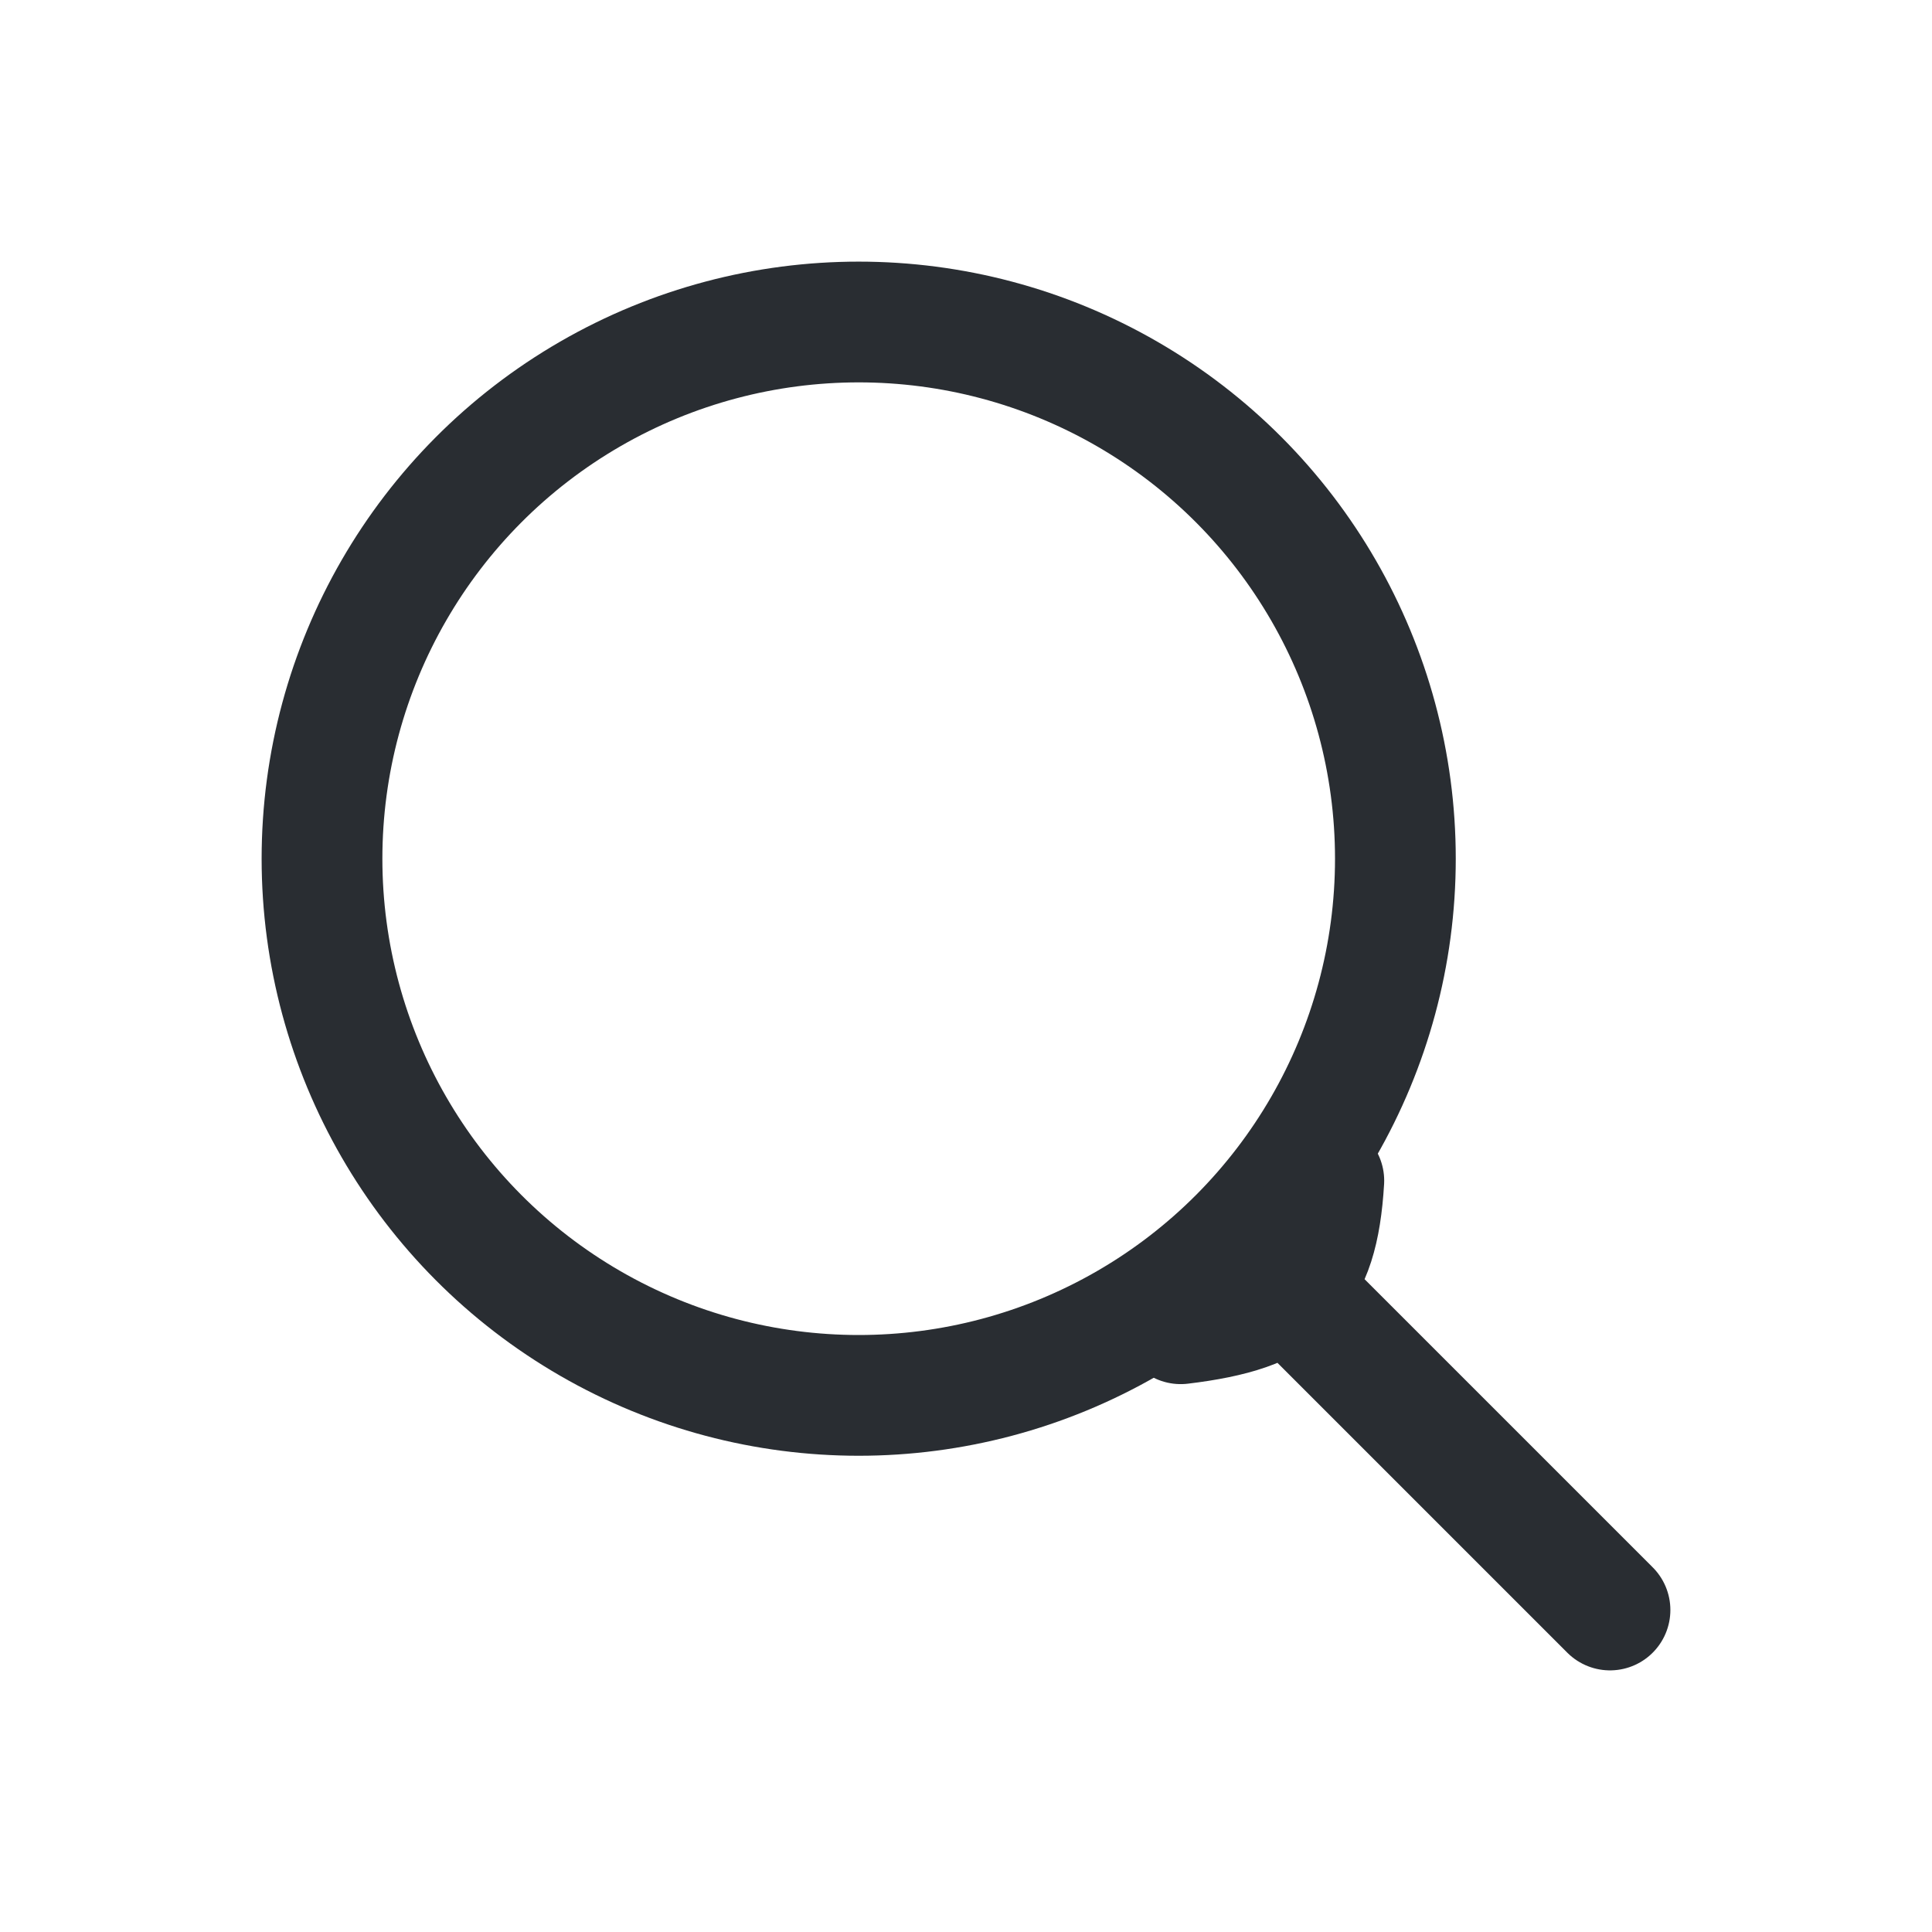
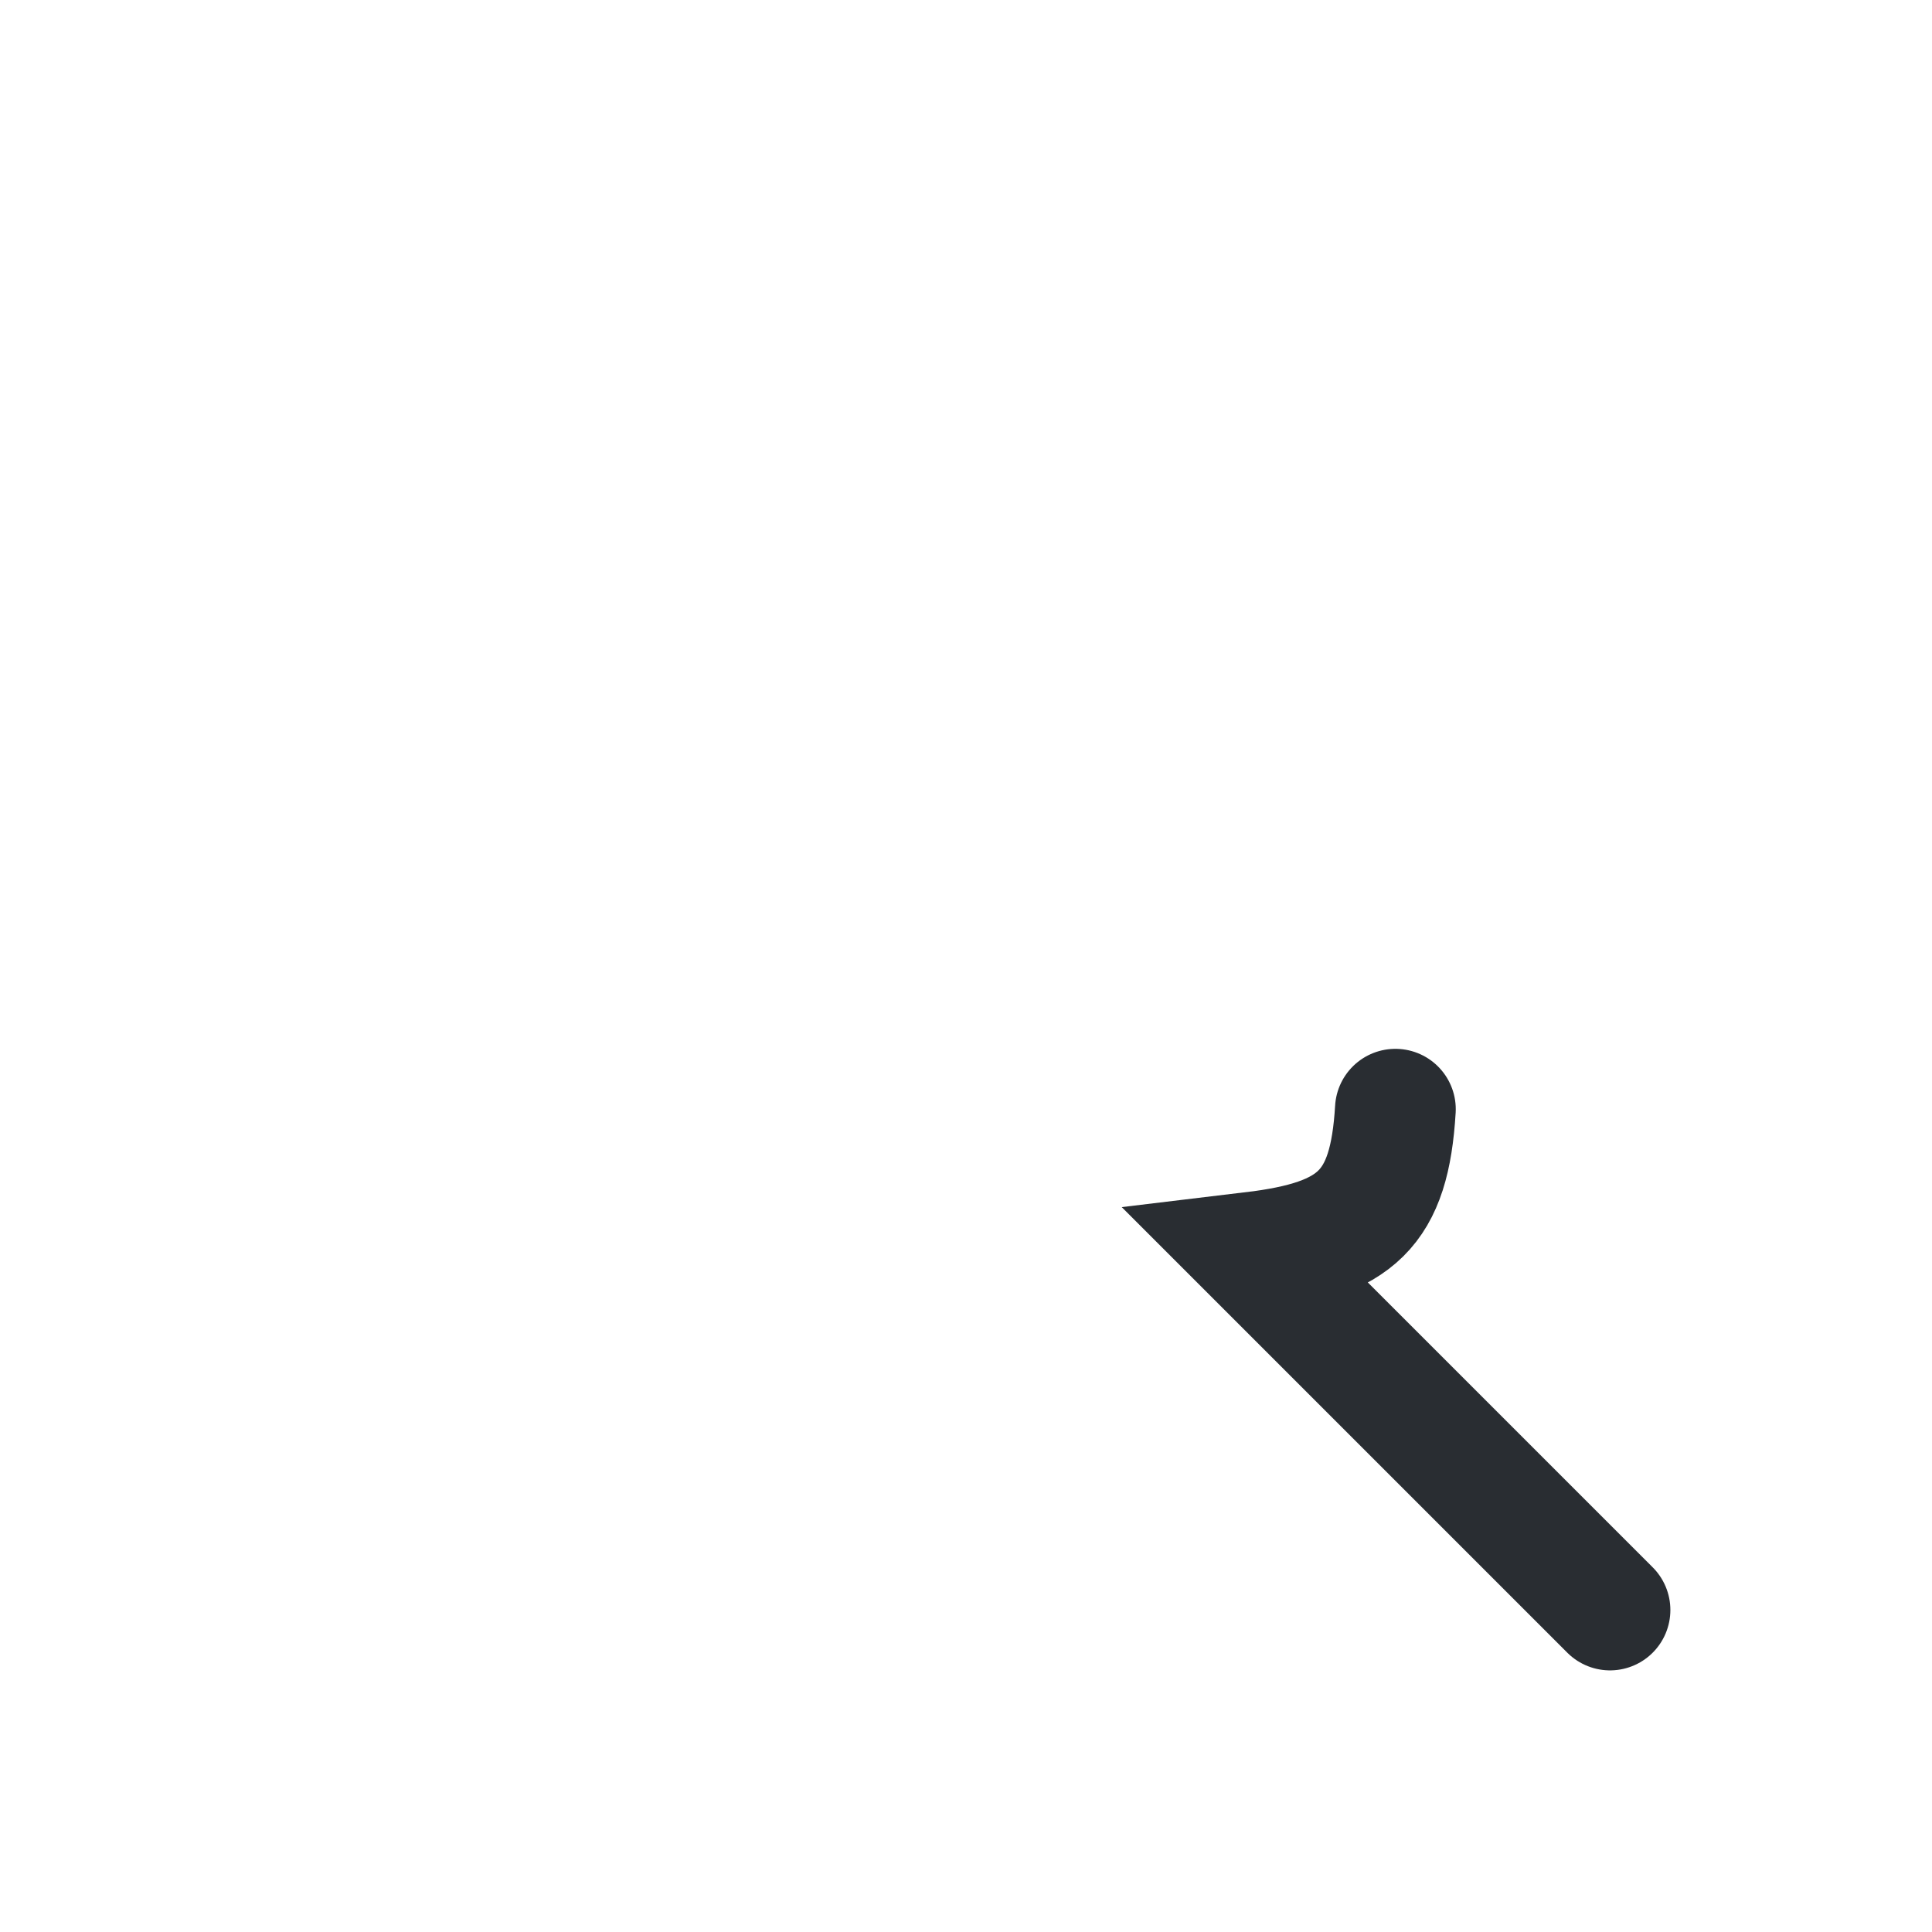
<svg xmlns="http://www.w3.org/2000/svg" width="24" height="24" fill="none">
-   <circle cx="10.667" cy="10.667" r="6.667" stroke="#292D32" stroke-width="1.5" />
-   <path d="M20 20l-1.778-1.778-.889-.889-1.777-1.777m-.889.888c1.3-.156 1.704-.539 1.778-1.777" stroke="#292D32" stroke-width="1.5" stroke-linecap="round" />
+   <path d="M20 20l-1.778-1.778-.889-.889-1.777-1.777c1.3-.156 1.704-.539 1.778-1.777" stroke="#292D32" stroke-width="1.5" stroke-linecap="round" />
</svg>